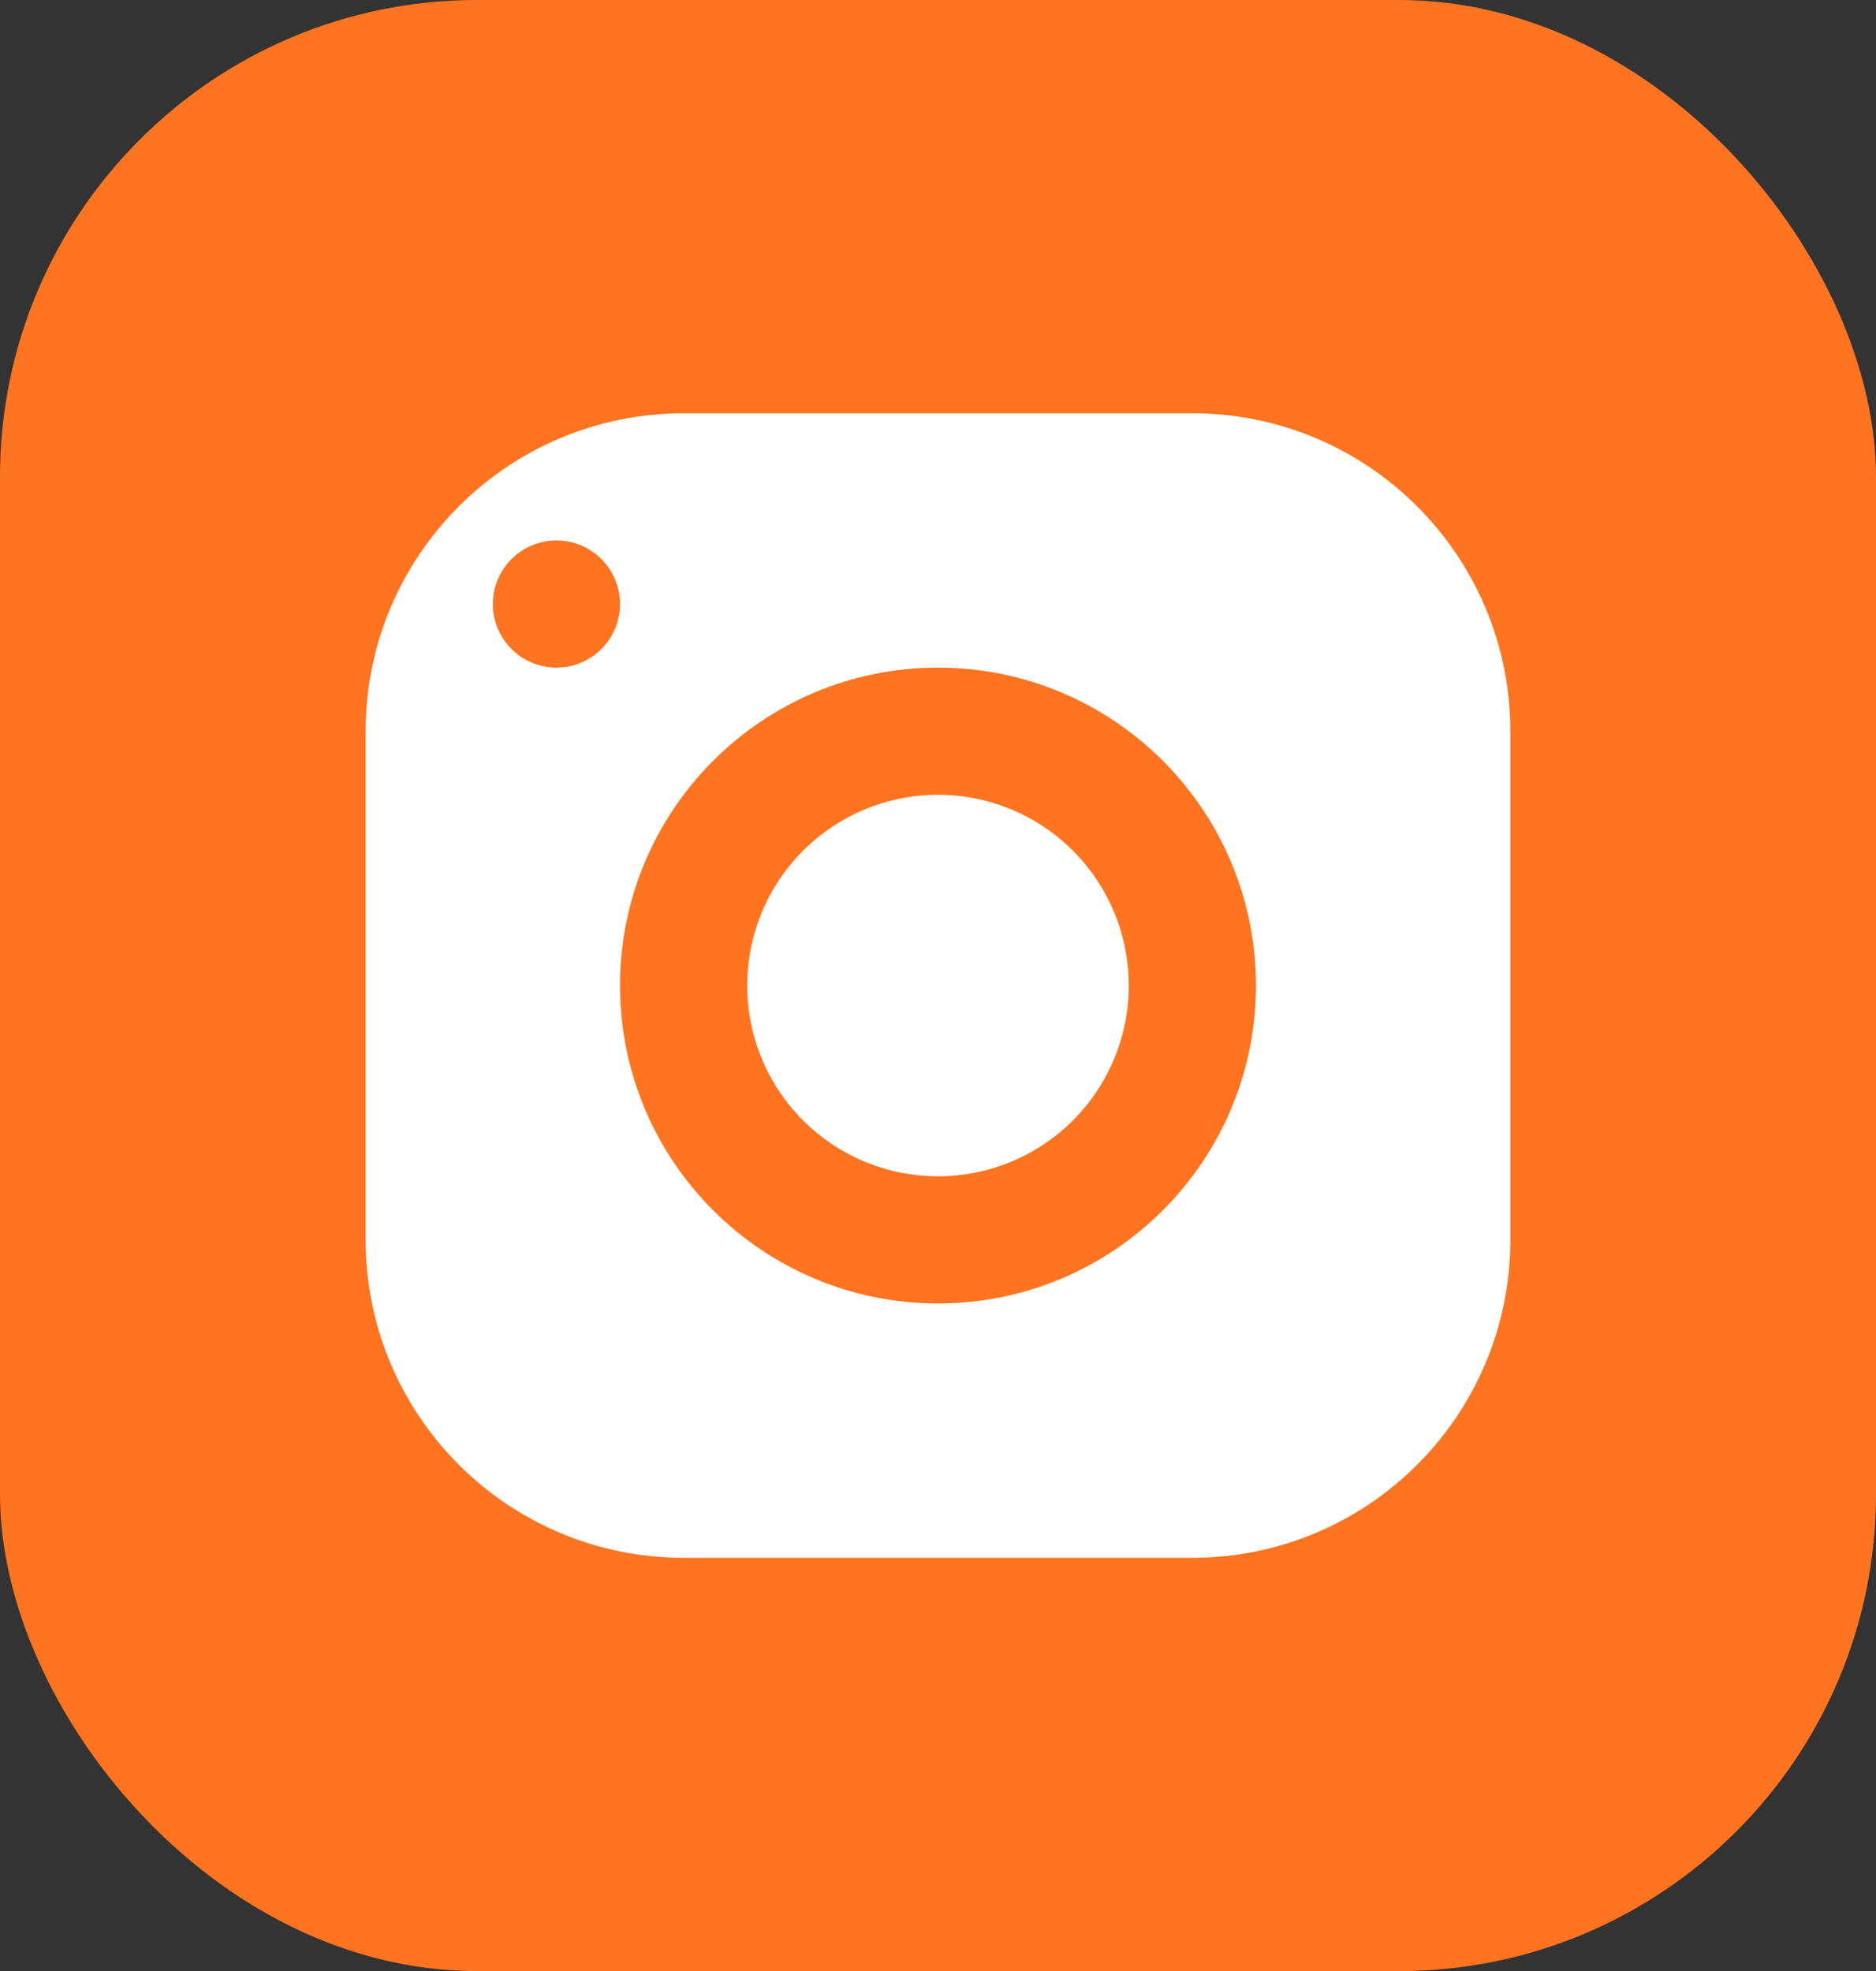
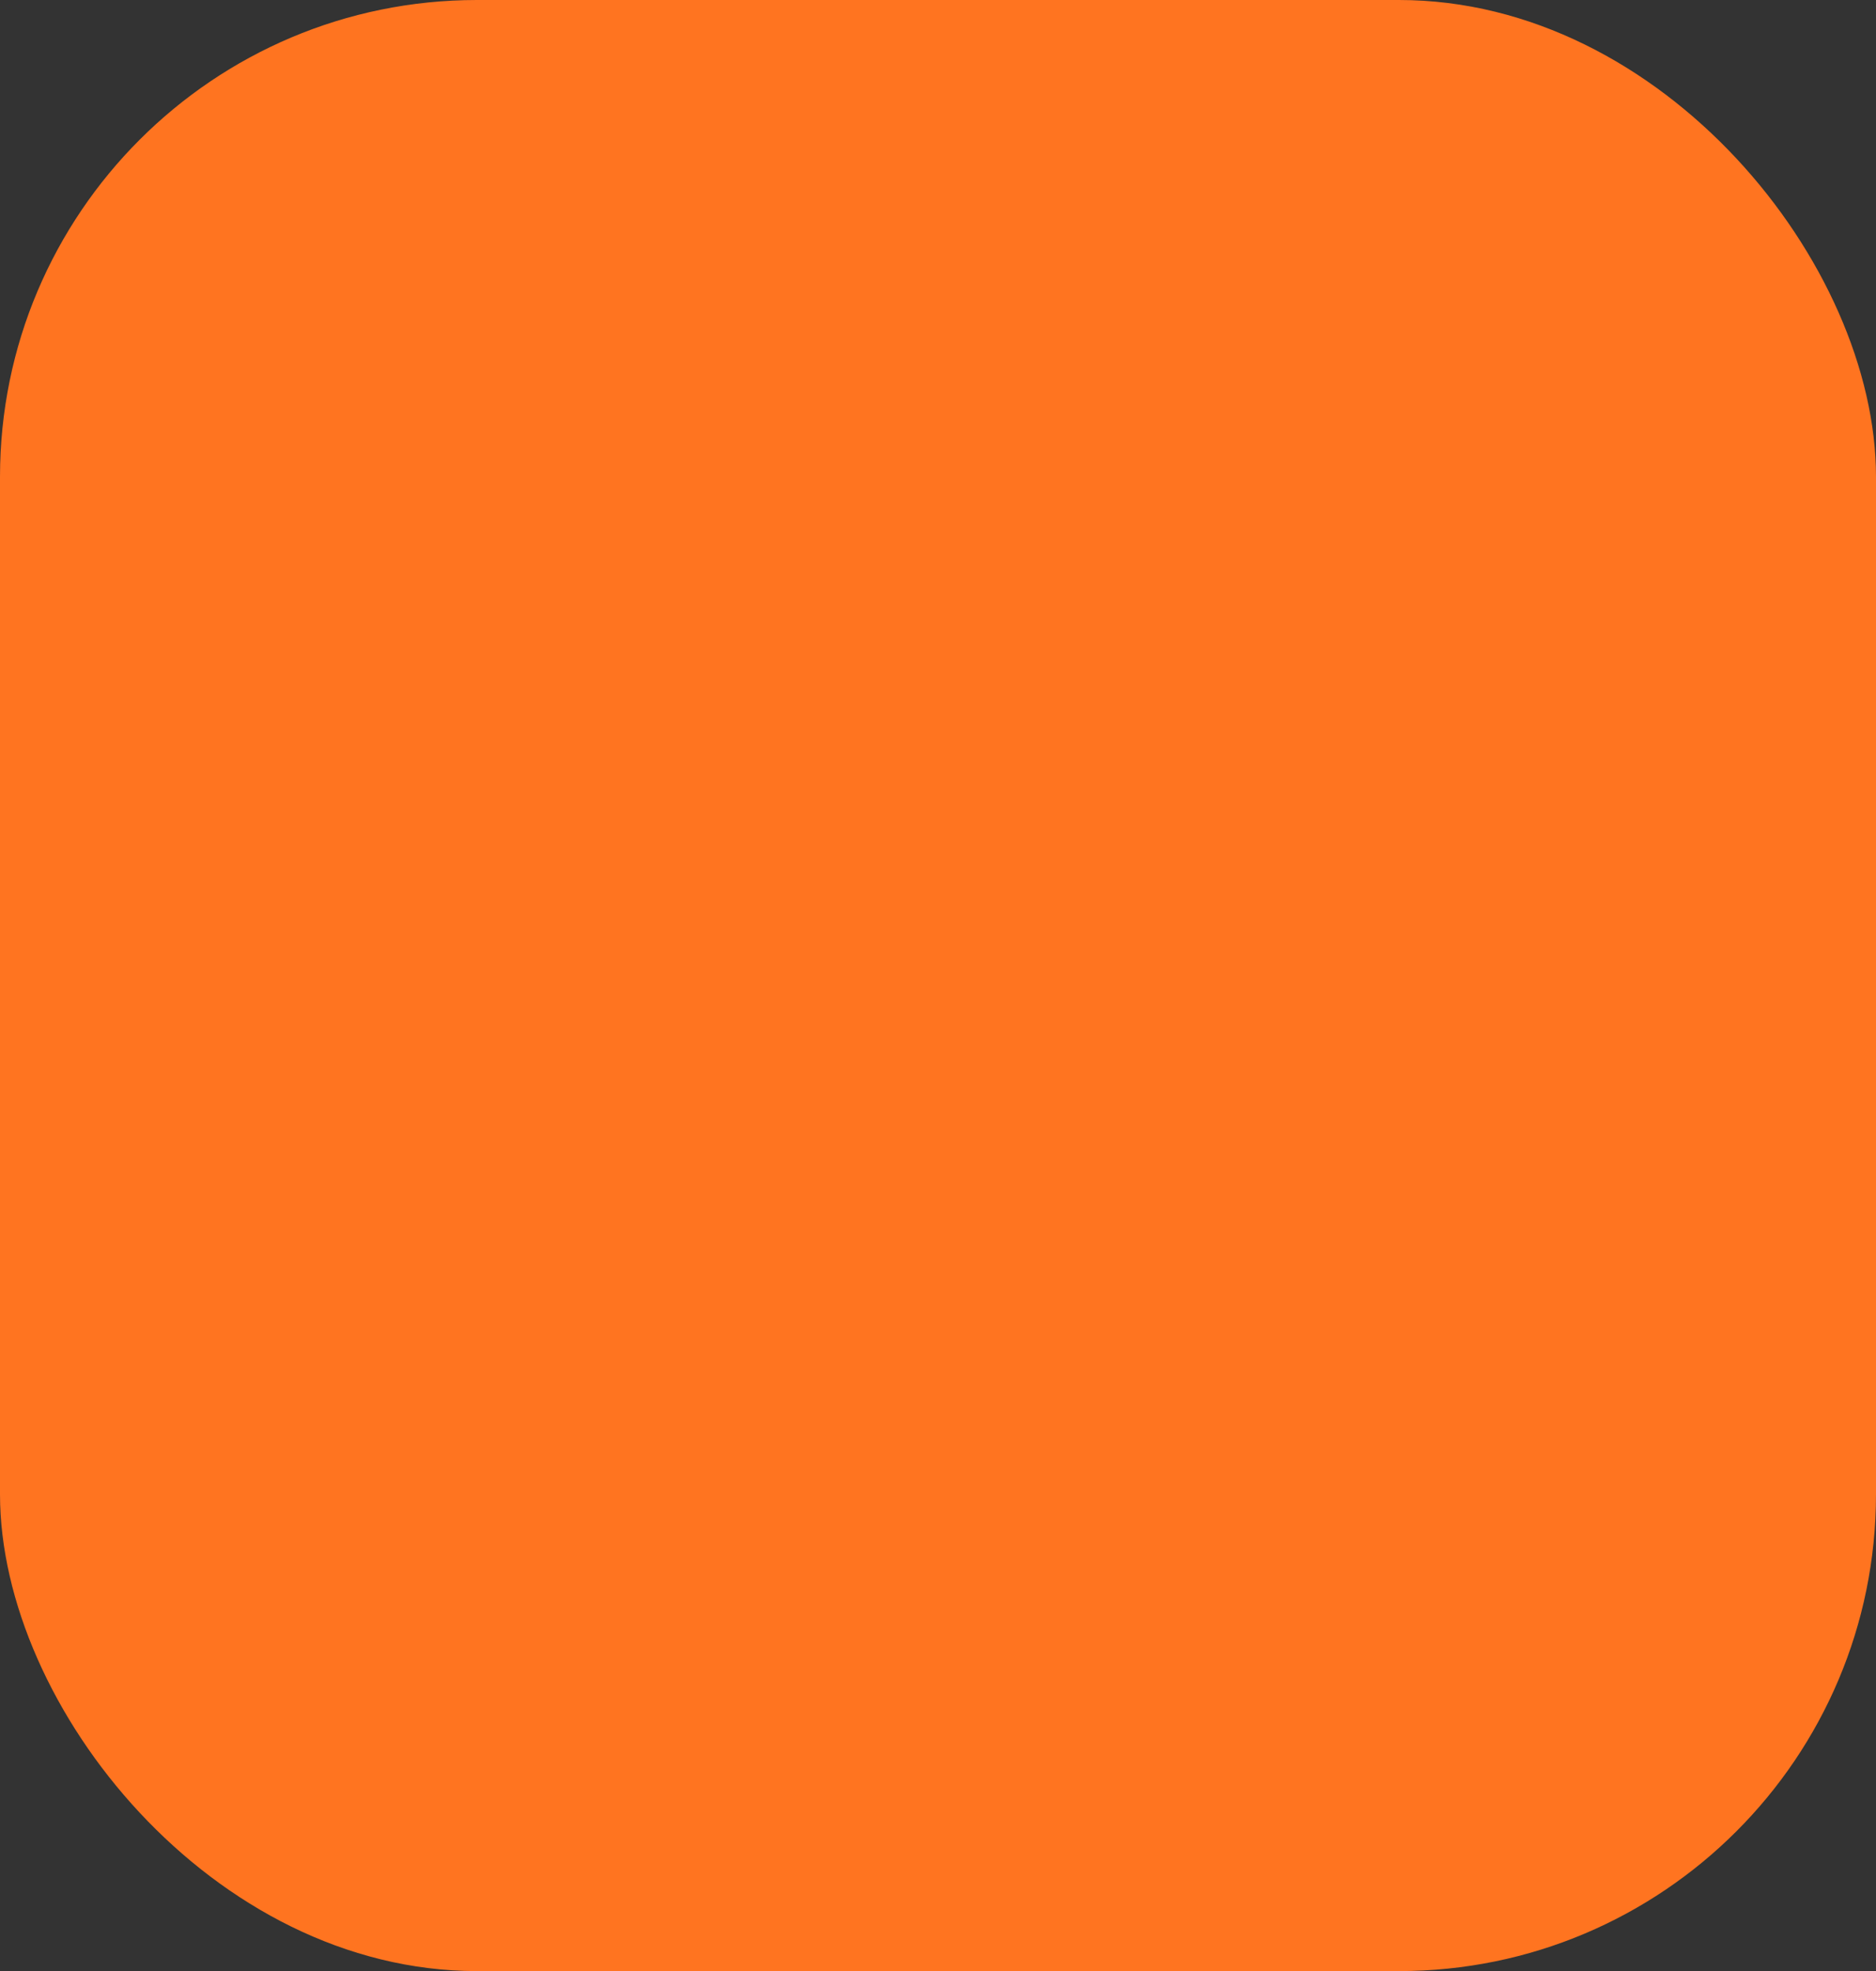
<svg xmlns="http://www.w3.org/2000/svg" width="59" height="62" viewBox="0 0 59 62" fill="none">
  <rect x="0" y="0" width="59" height="62" fill="#333333" stroke="none" />
  <rect width="59" height="62" rx="15" fill="#FF7420" />
-   <path d="M37.5 13C43.022 13 47.5 17.478 47.5 23V39C47.5 44.522 43.022 49 37.5 49H21.5C15.978 49 11.5 44.522 11.5 39V23C11.5 17.478 15.978 13 21.5 13H37.5ZM17.5 17C16.396 17 15.5 17.896 15.5 19C15.5 20.104 16.396 21 17.5 21C18.604 21 19.5 20.104 19.5 19C19.5 17.896 18.604 17 17.5 17ZM29.5 21C23.978 21 19.5 25.478 19.5 31C19.5 36.522 23.978 41 29.5 41C35.022 41 39.5 36.522 39.5 31C39.5 25.478 35.022 21 29.5 21ZM29.5 25C31.091 25 32.617 25.632 33.743 26.757C34.868 27.883 35.5 29.409 35.5 31C35.5 32.591 34.868 34.117 33.743 35.243C32.617 36.368 31.091 37 29.5 37C27.909 37 26.383 36.368 25.257 35.243C24.132 34.117 23.5 32.591 23.5 31C23.5 29.409 24.132 27.883 25.257 26.757C26.383 25.632 27.909 25 29.5 25Z" fill="white" />
</svg>